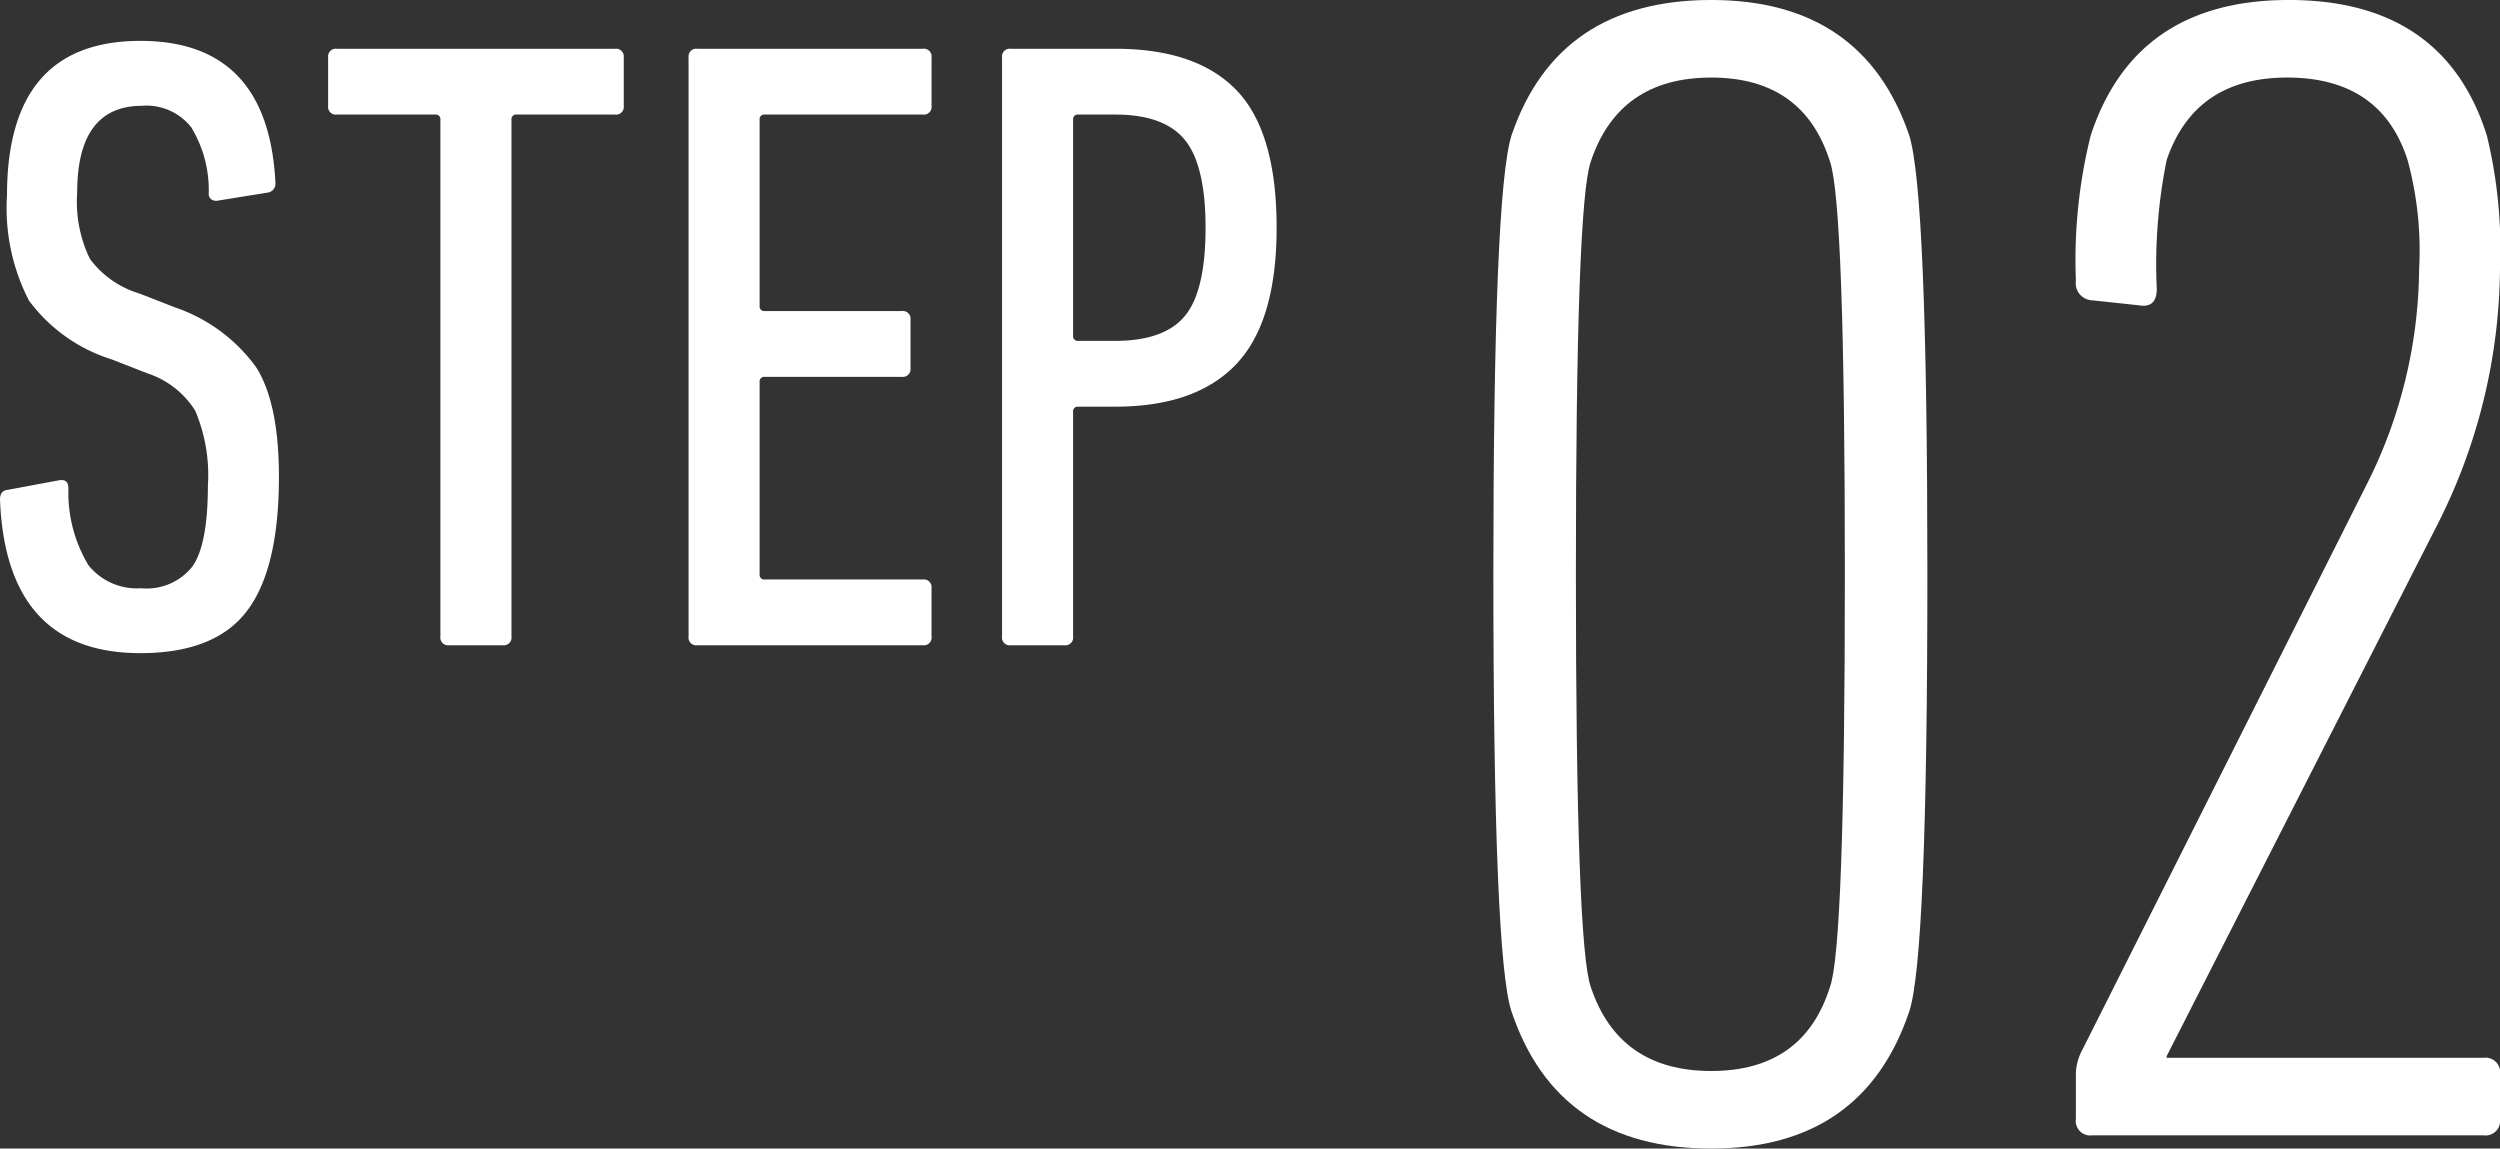
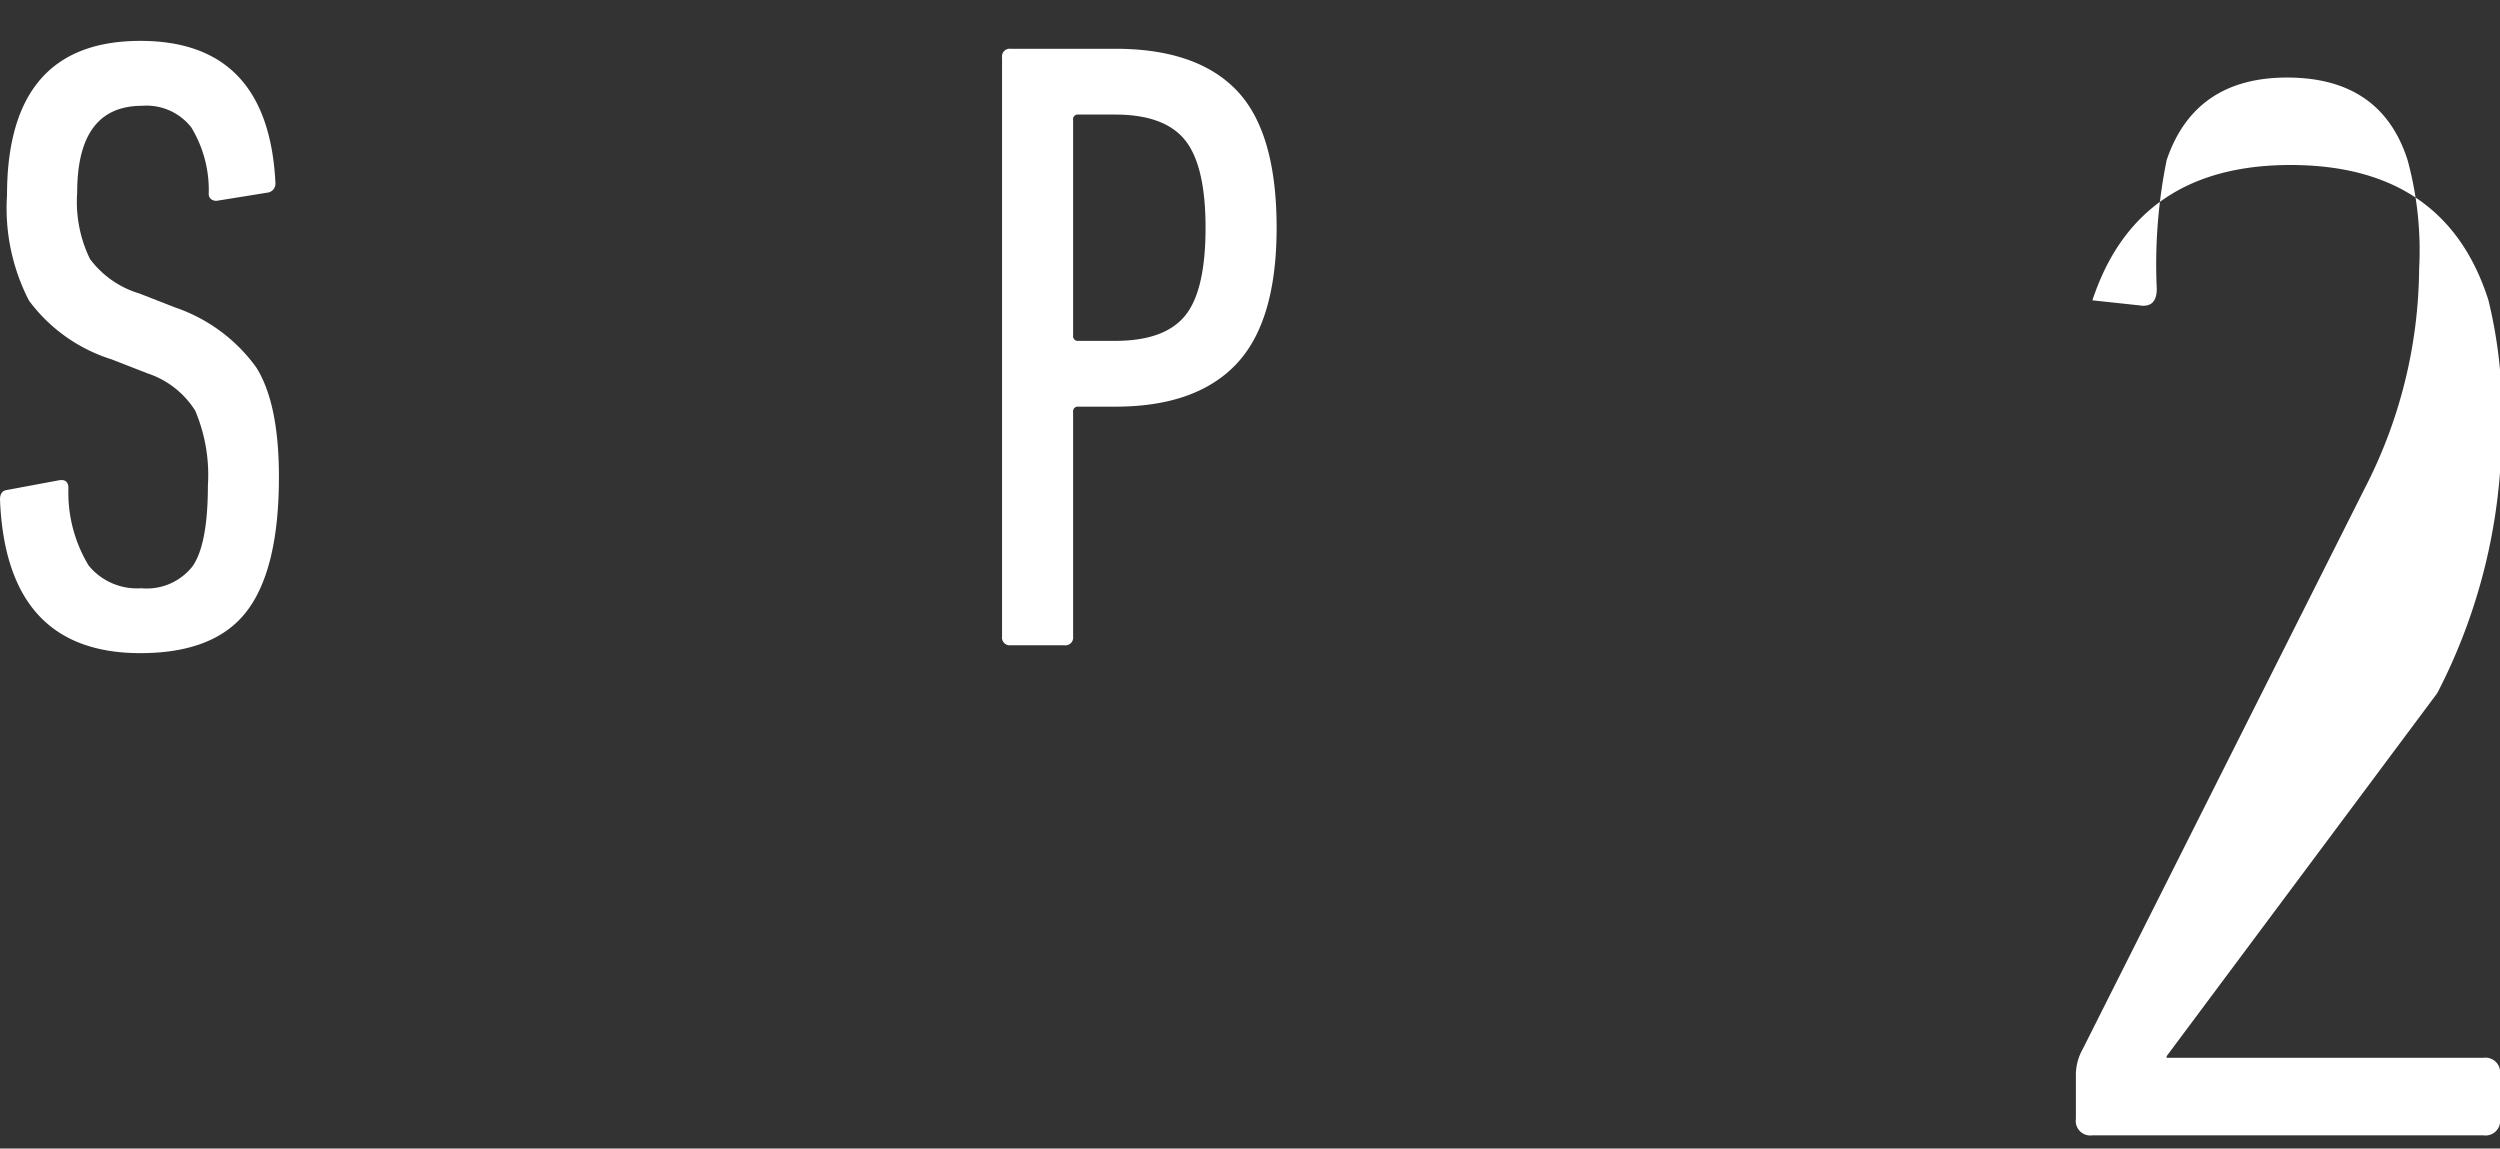
<svg xmlns="http://www.w3.org/2000/svg" width="147.996" height="67.993" viewBox="0 0 147.996 67.993">
  <rect x="0" y="0" width="147.996" height="67.993" fill="#333333" stroke="none" />
  <title>flow02</title>
  <g id="b6cdee8a-12ce-42f3-9146-b43877aa6eb7" data-name="レイヤー 2">
    <g id="a26a0531-d0cb-4384-8c91-490c29d97cbe" data-name="レイヤー 1">
      <path d="M18.382,43.077q0,5.452-1.895,7.944t-6.309,2.493q-7.945,0-8.308-9.088c0-.346.138-.536.415-.571l3.064-.571q.571-.103.571.468a8.334,8.334,0,0,0,1.194,4.569A3.683,3.683,0,0,0,10.23,49.672a3.445,3.445,0,0,0,3.038-1.299q.907-1.296.909-4.777a9.752,9.752,0,0,0-.753-4.44,5.293,5.293,0,0,0-2.83-2.207l-2.129-.831A9.671,9.671,0,0,1,3.583,32.64a11.941,11.941,0,0,1-1.298-6.231q0-9.139,7.893-9.14,7.581,0,7.997,8.412a.534.534,0,0,1-.468.571l-2.908.468a.506.506,0,0,1-.39-.052.382.382,0,0,1-.182-.363A7.141,7.141,0,0,0,13.19,22.384a3.37,3.37,0,0,0-2.908-1.272q-3.844,0-3.843,5.141a7.747,7.747,0,0,0,.753,3.921,5.674,5.674,0,0,0,2.934,2.051l2.129.831a9.831,9.831,0,0,1,4.777,3.531Q18.382,38.716,18.382,43.077Z" transform="translate(-1.87 -14.849)" fill="#fff" />
-       <path d="M31.629,53.047H28.461a.459.459,0,0,1-.52-.52V21.942a.275.275,0,0,0-.311-.311H21.814a.459.459,0,0,1-.519-.52V18.256a.459.459,0,0,1,.519-.52H38.275a.46.46,0,0,1,.52.52v2.855a.459.459,0,0,1-.52.52H32.46a.275.275,0,0,0-.312.311V52.527A.459.459,0,0,1,31.629,53.047Z" transform="translate(-1.87 -14.849)" fill="#fff" />
-       <path d="M42.632,52.527V18.256a.459.459,0,0,1,.519-.52H56.497a.459.459,0,0,1,.519.52v2.855a.459.459,0,0,1-.519.52H47.149a.275.275,0,0,0-.311.311V32.951a.276.276,0,0,0,.311.311H55.25a.46.46,0,0,1,.52.52v2.856a.459.459,0,0,1-.52.52H47.149a.275.275,0,0,0-.311.312v11.372a.275.275,0,0,0,.311.311h9.347a.459.459,0,0,1,.519.52v2.855a.459.459,0,0,1-.519.52H43.151A.459.459,0,0,1,42.632,52.527Z" transform="translate(-1.87 -14.849)" fill="#fff" />
      <path d="M64.877,53.047H61.709a.459.459,0,0,1-.519-.52V18.256a.459.459,0,0,1,.519-.52h6.18q4.829,0,7.192,2.467t2.363,8.126q0,5.558-2.389,8.075-2.389,2.52-7.166,2.519H65.707a.275.275,0,0,0-.311.311V52.527A.459.459,0,0,1,64.877,53.047Zm3.012-18.019q2.907,0,4.128-1.48t1.22-5.219q0-3.686-1.22-5.192t-4.128-1.506H65.707a.275.275,0,0,0-.311.311V34.717a.276.276,0,0,0,.311.311Z" transform="translate(-1.87 -14.849)" fill="#fff" />
-       <path d="M91.35,74.733q-1.076-3.224-1.075-25.888,0-22.567,1.075-25.986,2.734-8.009,11.82-8.011,8.987,0,11.723,8.011,1.074,3.42,1.075,25.986,0,22.665-1.075,25.888-2.736,8.109-11.723,8.108Q94.085,82.842,91.35,74.733Zm4.689-1.465q1.66,4.982,7.131,4.982t7.034-4.982q.879-2.441.879-24.423,0-21.882-.879-24.423Q108.64,19.44,103.17,19.44q-5.472,0-7.131,4.982Q95.16,26.964,95.16,48.845,95.16,70.729,96.039,73.268Z" transform="translate(-1.87 -14.849)" fill="#fff" />
-       <path d="M124.759,81.083v-2.54a3.091,3.091,0,0,1,.391-1.563l16.705-33.215a28.798,28.798,0,0,0,3.224-12.993,20.392,20.392,0,0,0-.684-6.448q-1.564-4.884-7.131-4.884-5.472,0-7.131,4.884a31.064,31.064,0,0,0-.586,7.62q0,1.172-1.075.977l-2.735-.293a1.016,1.016,0,0,1-.977-1.172,30.512,30.512,0,0,1,.879-8.597q2.638-8.009,11.723-8.011,9.182,0,11.723,8.011a28.566,28.566,0,0,1,.781,7.913,34.003,34.003,0,0,1-3.81,15.337L130.132,77.371v.098h18.757a.864.864,0,0,1,.977.977V81.083a.864.864,0,0,1-.977.977H125.736A.863.863,0,0,1,124.759,81.083Z" transform="translate(-1.87 -14.849)" fill="#fff" />
+       <path d="M124.759,81.083v-2.54a3.091,3.091,0,0,1,.391-1.563l16.705-33.215a28.798,28.798,0,0,0,3.224-12.993,20.392,20.392,0,0,0-.684-6.448q-1.564-4.884-7.131-4.884-5.472,0-7.131,4.884a31.064,31.064,0,0,0-.586,7.62q0,1.172-1.075.977l-2.735-.293q2.638-8.009,11.723-8.011,9.182,0,11.723,8.011a28.566,28.566,0,0,1,.781,7.913,34.003,34.003,0,0,1-3.81,15.337L130.132,77.371v.098h18.757a.864.864,0,0,1,.977.977V81.083a.864.864,0,0,1-.977.977H125.736A.863.863,0,0,1,124.759,81.083Z" transform="translate(-1.87 -14.849)" fill="#fff" />
    </g>
  </g>
</svg>